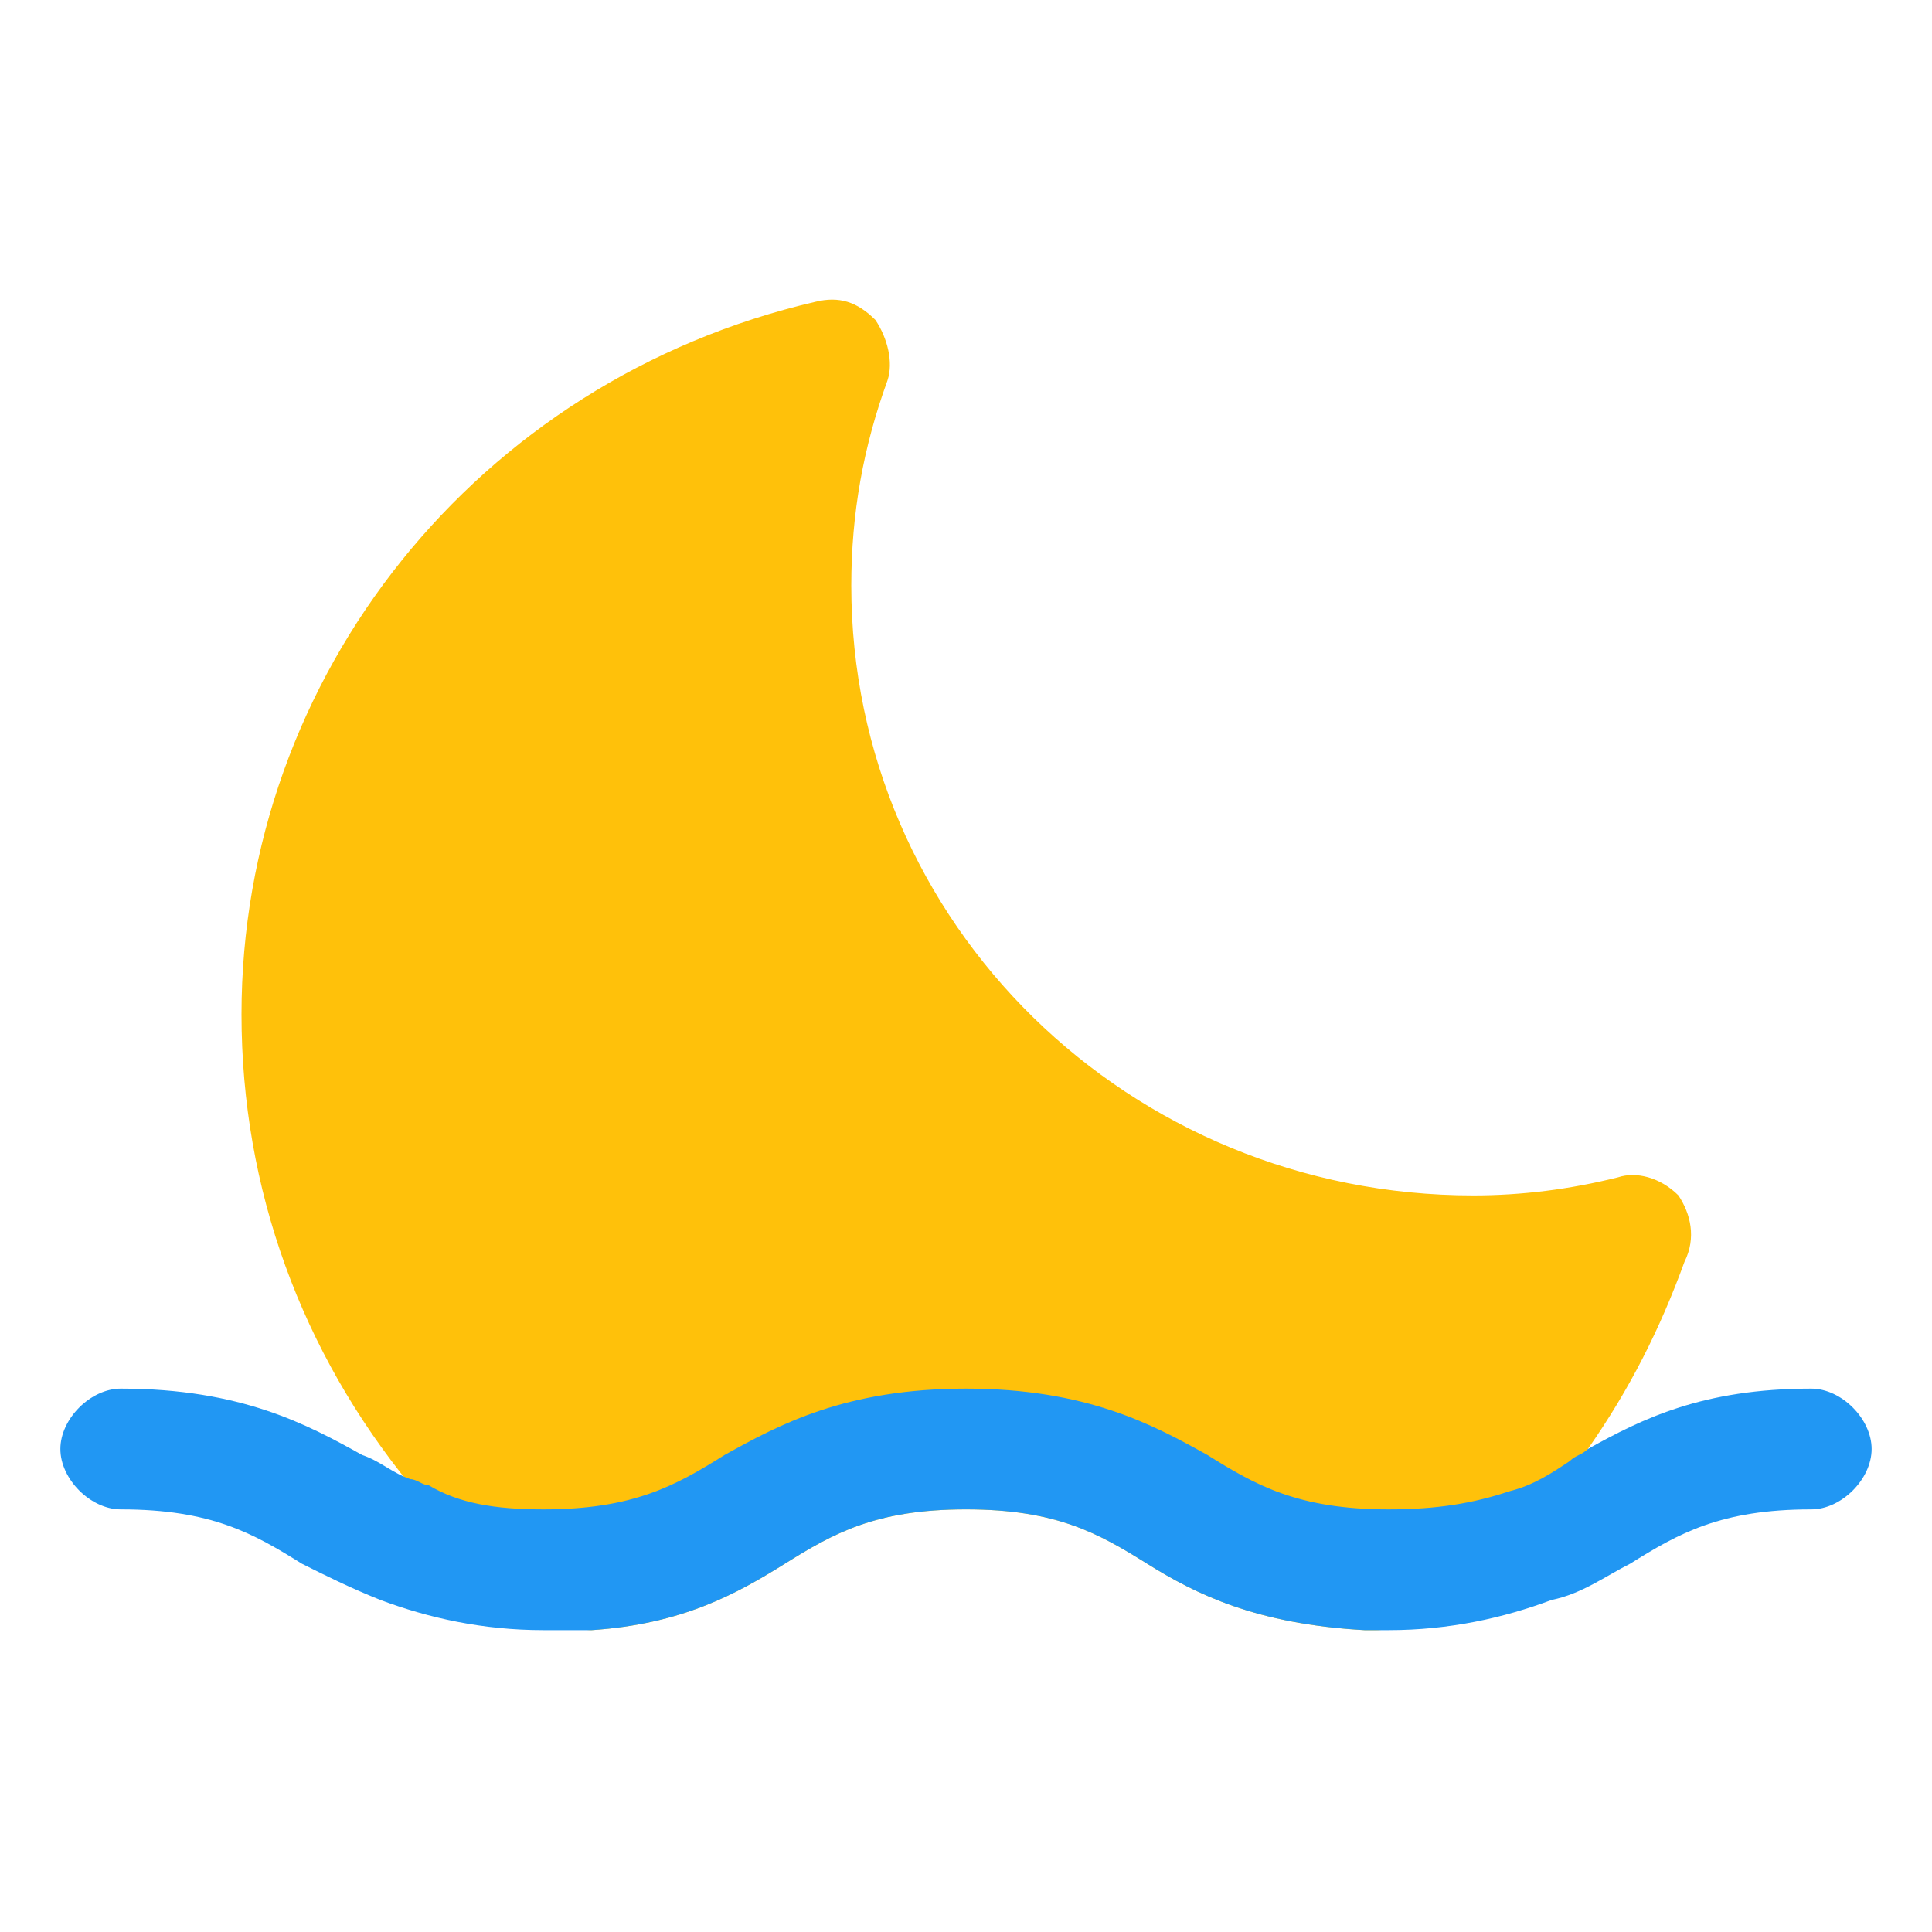
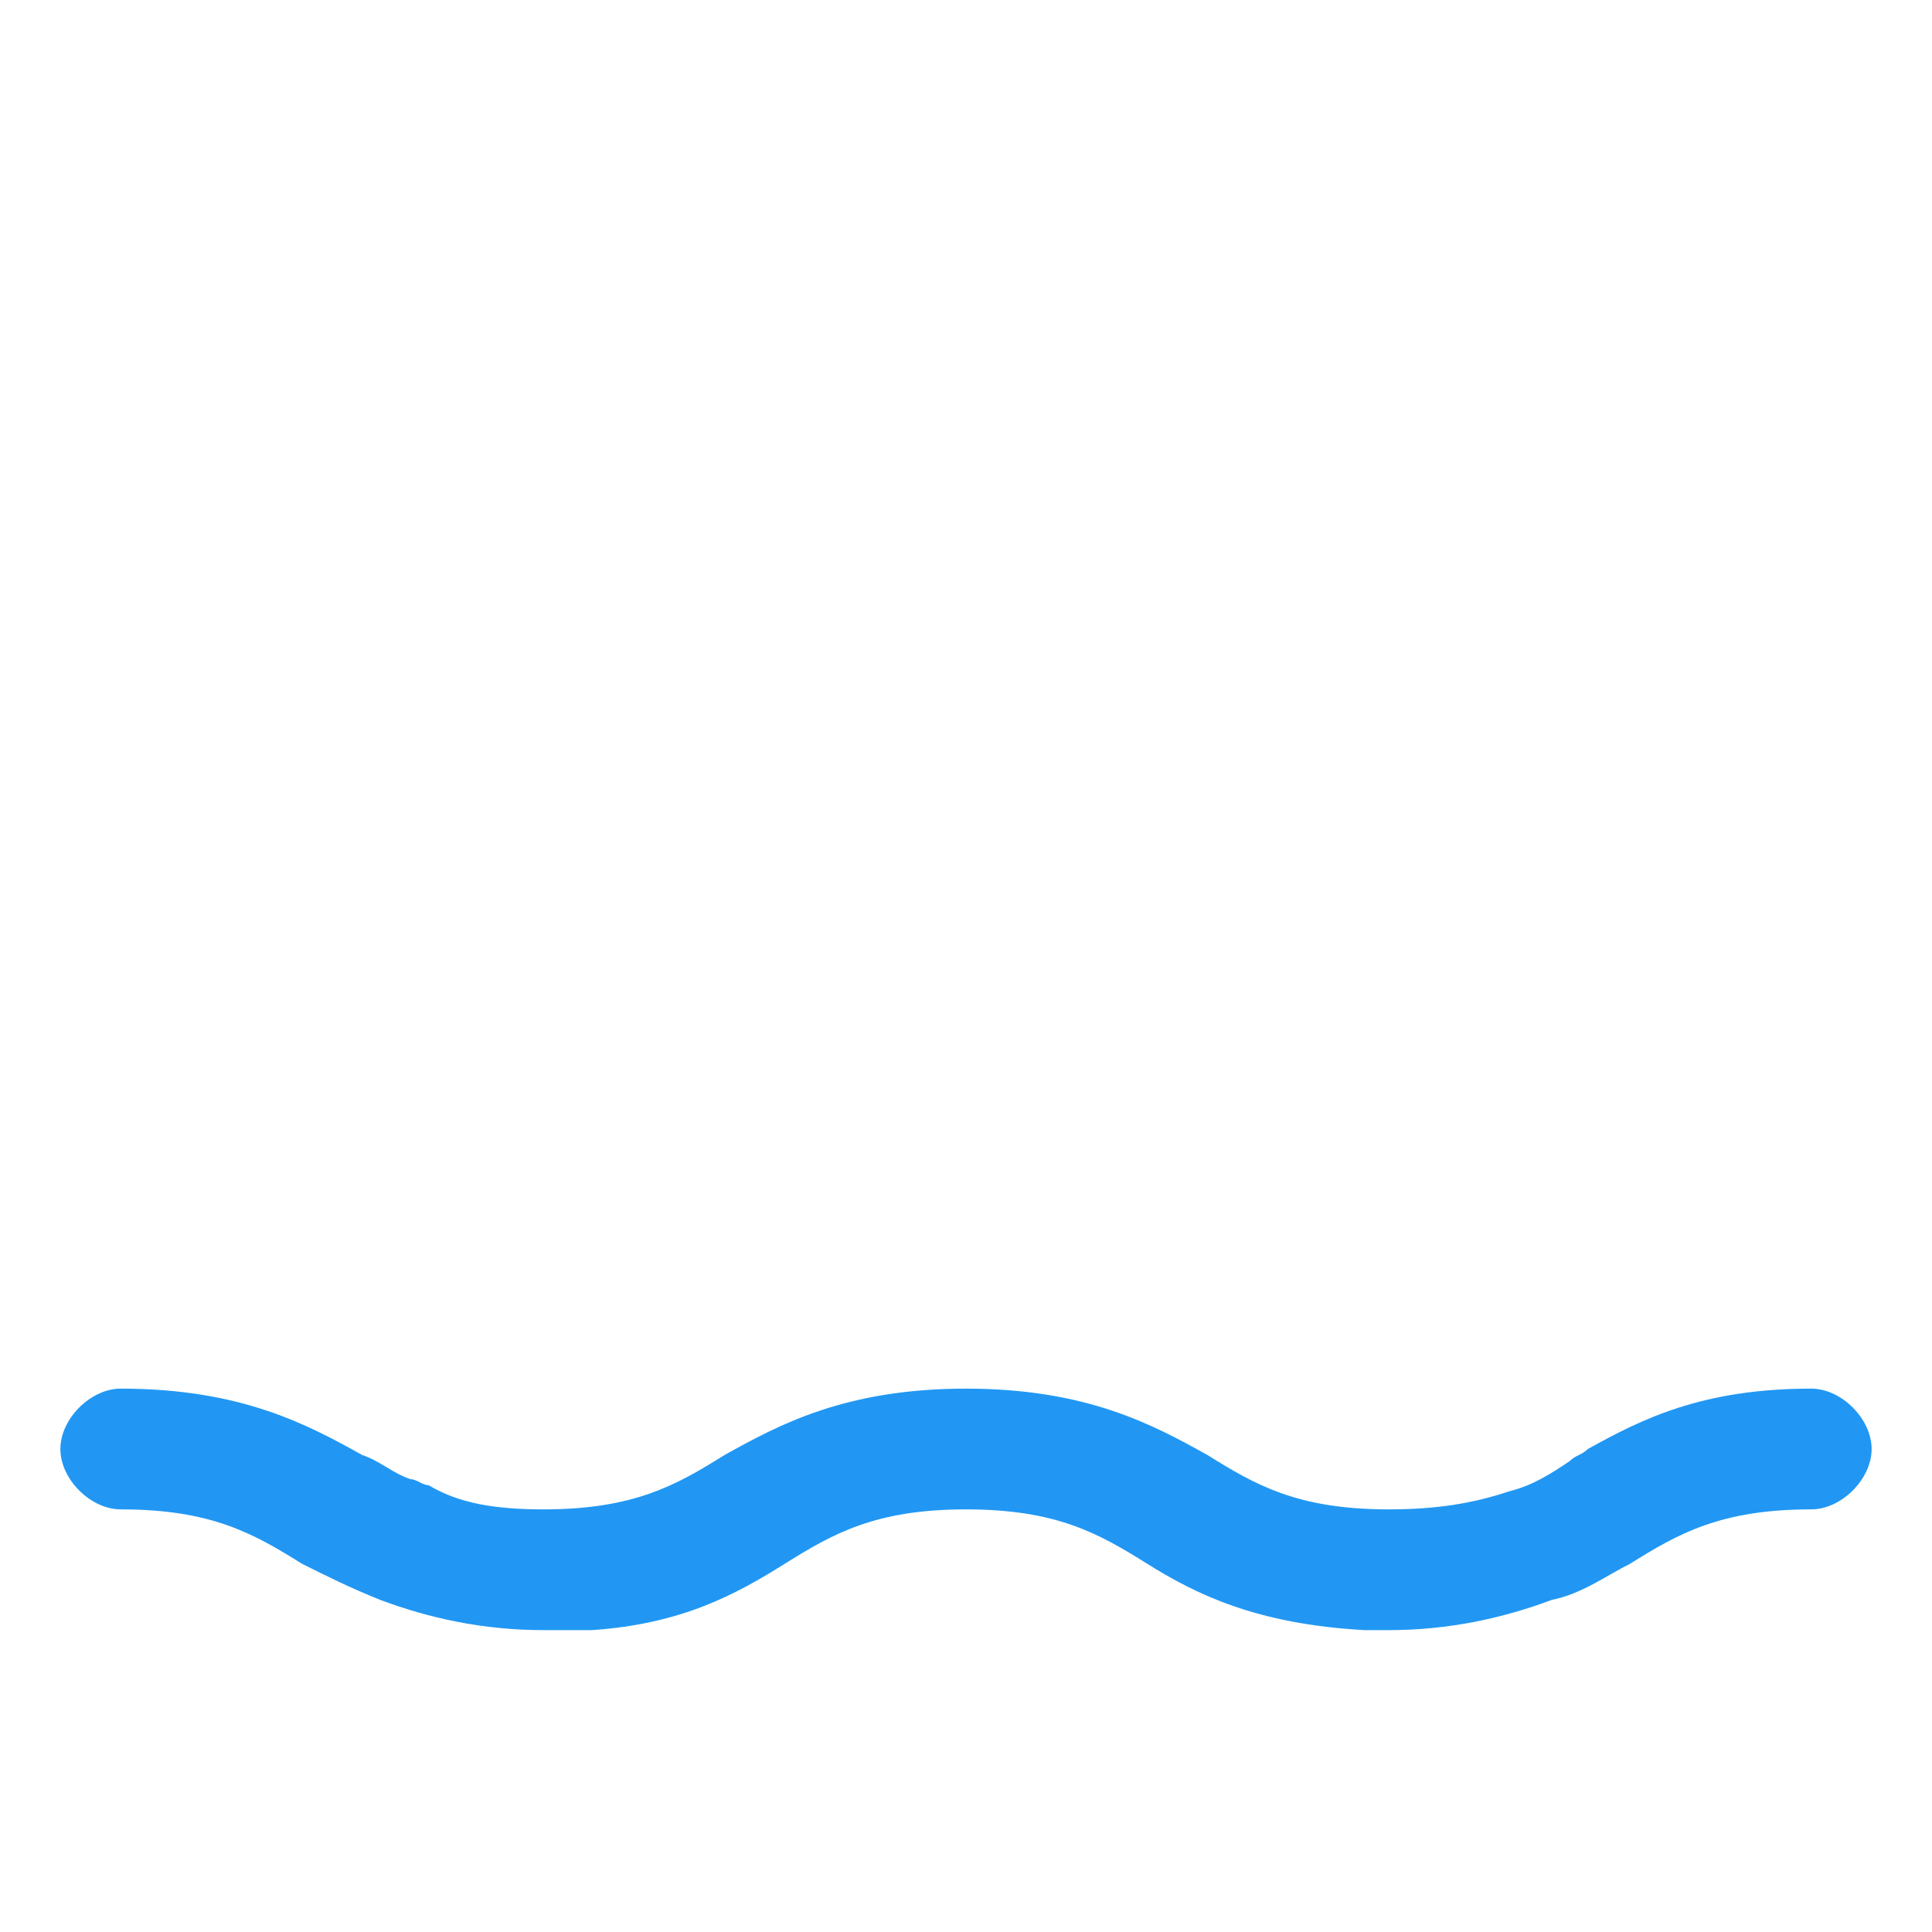
<svg xmlns="http://www.w3.org/2000/svg" width="800px" height="800px" viewBox="0 0 32 32" enable-background="new 0 0 32 32" version="1.1" xml:space="preserve">
  <g id="Layer_2" />
  <g id="Layer_3" />
  <g id="Layer_4" />
  <g id="Layer_5" />
  <g id="Layer_6">
    <g>
      <g>
-         <path d="M27.9,20.9C27.5,22,27,23,26.3,24c-0.8,1.1-1.8,2.1-2.9,2.9C23.2,26.9,23,27,22.8,27c-0.1,0-0.1,0-0.2,0     c-1.8-0.1-2.8-0.6-3.6-1.1c-0.8-0.5-1.5-0.9-3-0.9s-2.2,0.4-3,0.9c-0.8,0.5-1.7,1-3.2,1.1c0,0,0,0,0,0c-0.2,0-0.4-0.1-0.6-0.2     c-0.9-0.6-1.7-1.4-2.4-2.2C5,22.4,4,19.7,4,16.8C4,11.2,7.9,6.3,13.5,5c0.4-0.1,0.7,0,1,0.3c0.2,0.3,0.3,0.7,0.2,1     c-0.4,1.1-0.6,2.2-0.6,3.4c0,5.6,4.6,10.1,10.3,10.1c0.8,0,1.6-0.1,2.4-0.3c0.3-0.1,0.7,0,1,0.3C28,20.1,28.1,20.5,27.9,20.9z" fill="#FFC10A" />
-       </g>
+         </g>
    </g>
    <g>
      <path d="M31,24c0,0.5-0.5,1-1,1c-1.5,0-2.2,0.4-3,0.9c-0.4,0.2-0.8,0.5-1.3,0.6C24.9,26.8,24,27,23,27    c-0.1,0-0.1,0-0.2,0c-0.1,0-0.1,0-0.2,0c-1.8-0.1-2.8-0.6-3.6-1.1c-0.8-0.5-1.5-0.9-3-0.9s-2.2,0.4-3,0.9c-0.8,0.5-1.7,1-3.2,1.1    c0,0,0,0,0,0c-0.3,0-0.5,0-0.8,0c-1,0-1.9-0.2-2.7-0.5c-0.5-0.2-0.9-0.4-1.3-0.6C4.2,25.4,3.5,25,2,25c-0.5,0-1-0.5-1-1s0.5-1,1-1    c2,0,3.1,0.6,4,1.1c0.3,0.1,0.5,0.3,0.8,0.4c0.1,0,0.2,0.1,0.3,0.1C7.6,24.9,8.2,25,9,25c1.5,0,2.2-0.4,3-0.9c0.9-0.5,2-1.1,4-1.1    c2,0,3.1,0.6,4,1.1c0.8,0.5,1.5,0.9,3,0.9c0.8,0,1.4-0.1,2-0.3c0.4-0.1,0.7-0.3,1-0.5c0.1-0.1,0.2-0.1,0.3-0.2    c0.9-0.5,1.9-1,3.7-1C30.5,23,31,23.5,31,24z" fill="#2197F3" />
    </g>
  </g>
  <g id="Layer_7" />
  <g id="Layer_8" />
  <g id="Layer_9" />
  <g id="Layer_10" />
  <g id="Layer_11" />
  <g id="Layer_12" />
  <g id="Layer_13" />
  <g id="Layer_14" />
  <g id="Layer_15" />
  <g id="Layer_16" />
  <g id="Layer_17" />
  <g id="Layer_18" />
  <g id="Layer_19" />
  <g id="Layer_20" />
  <g id="Layer_21" />
  <g id="Layer_22" />
  <g id="Layer_23" />
  <g id="Layer_24" />
  <g id="Layer_25" />
  <g id="Wearher" />
</svg>